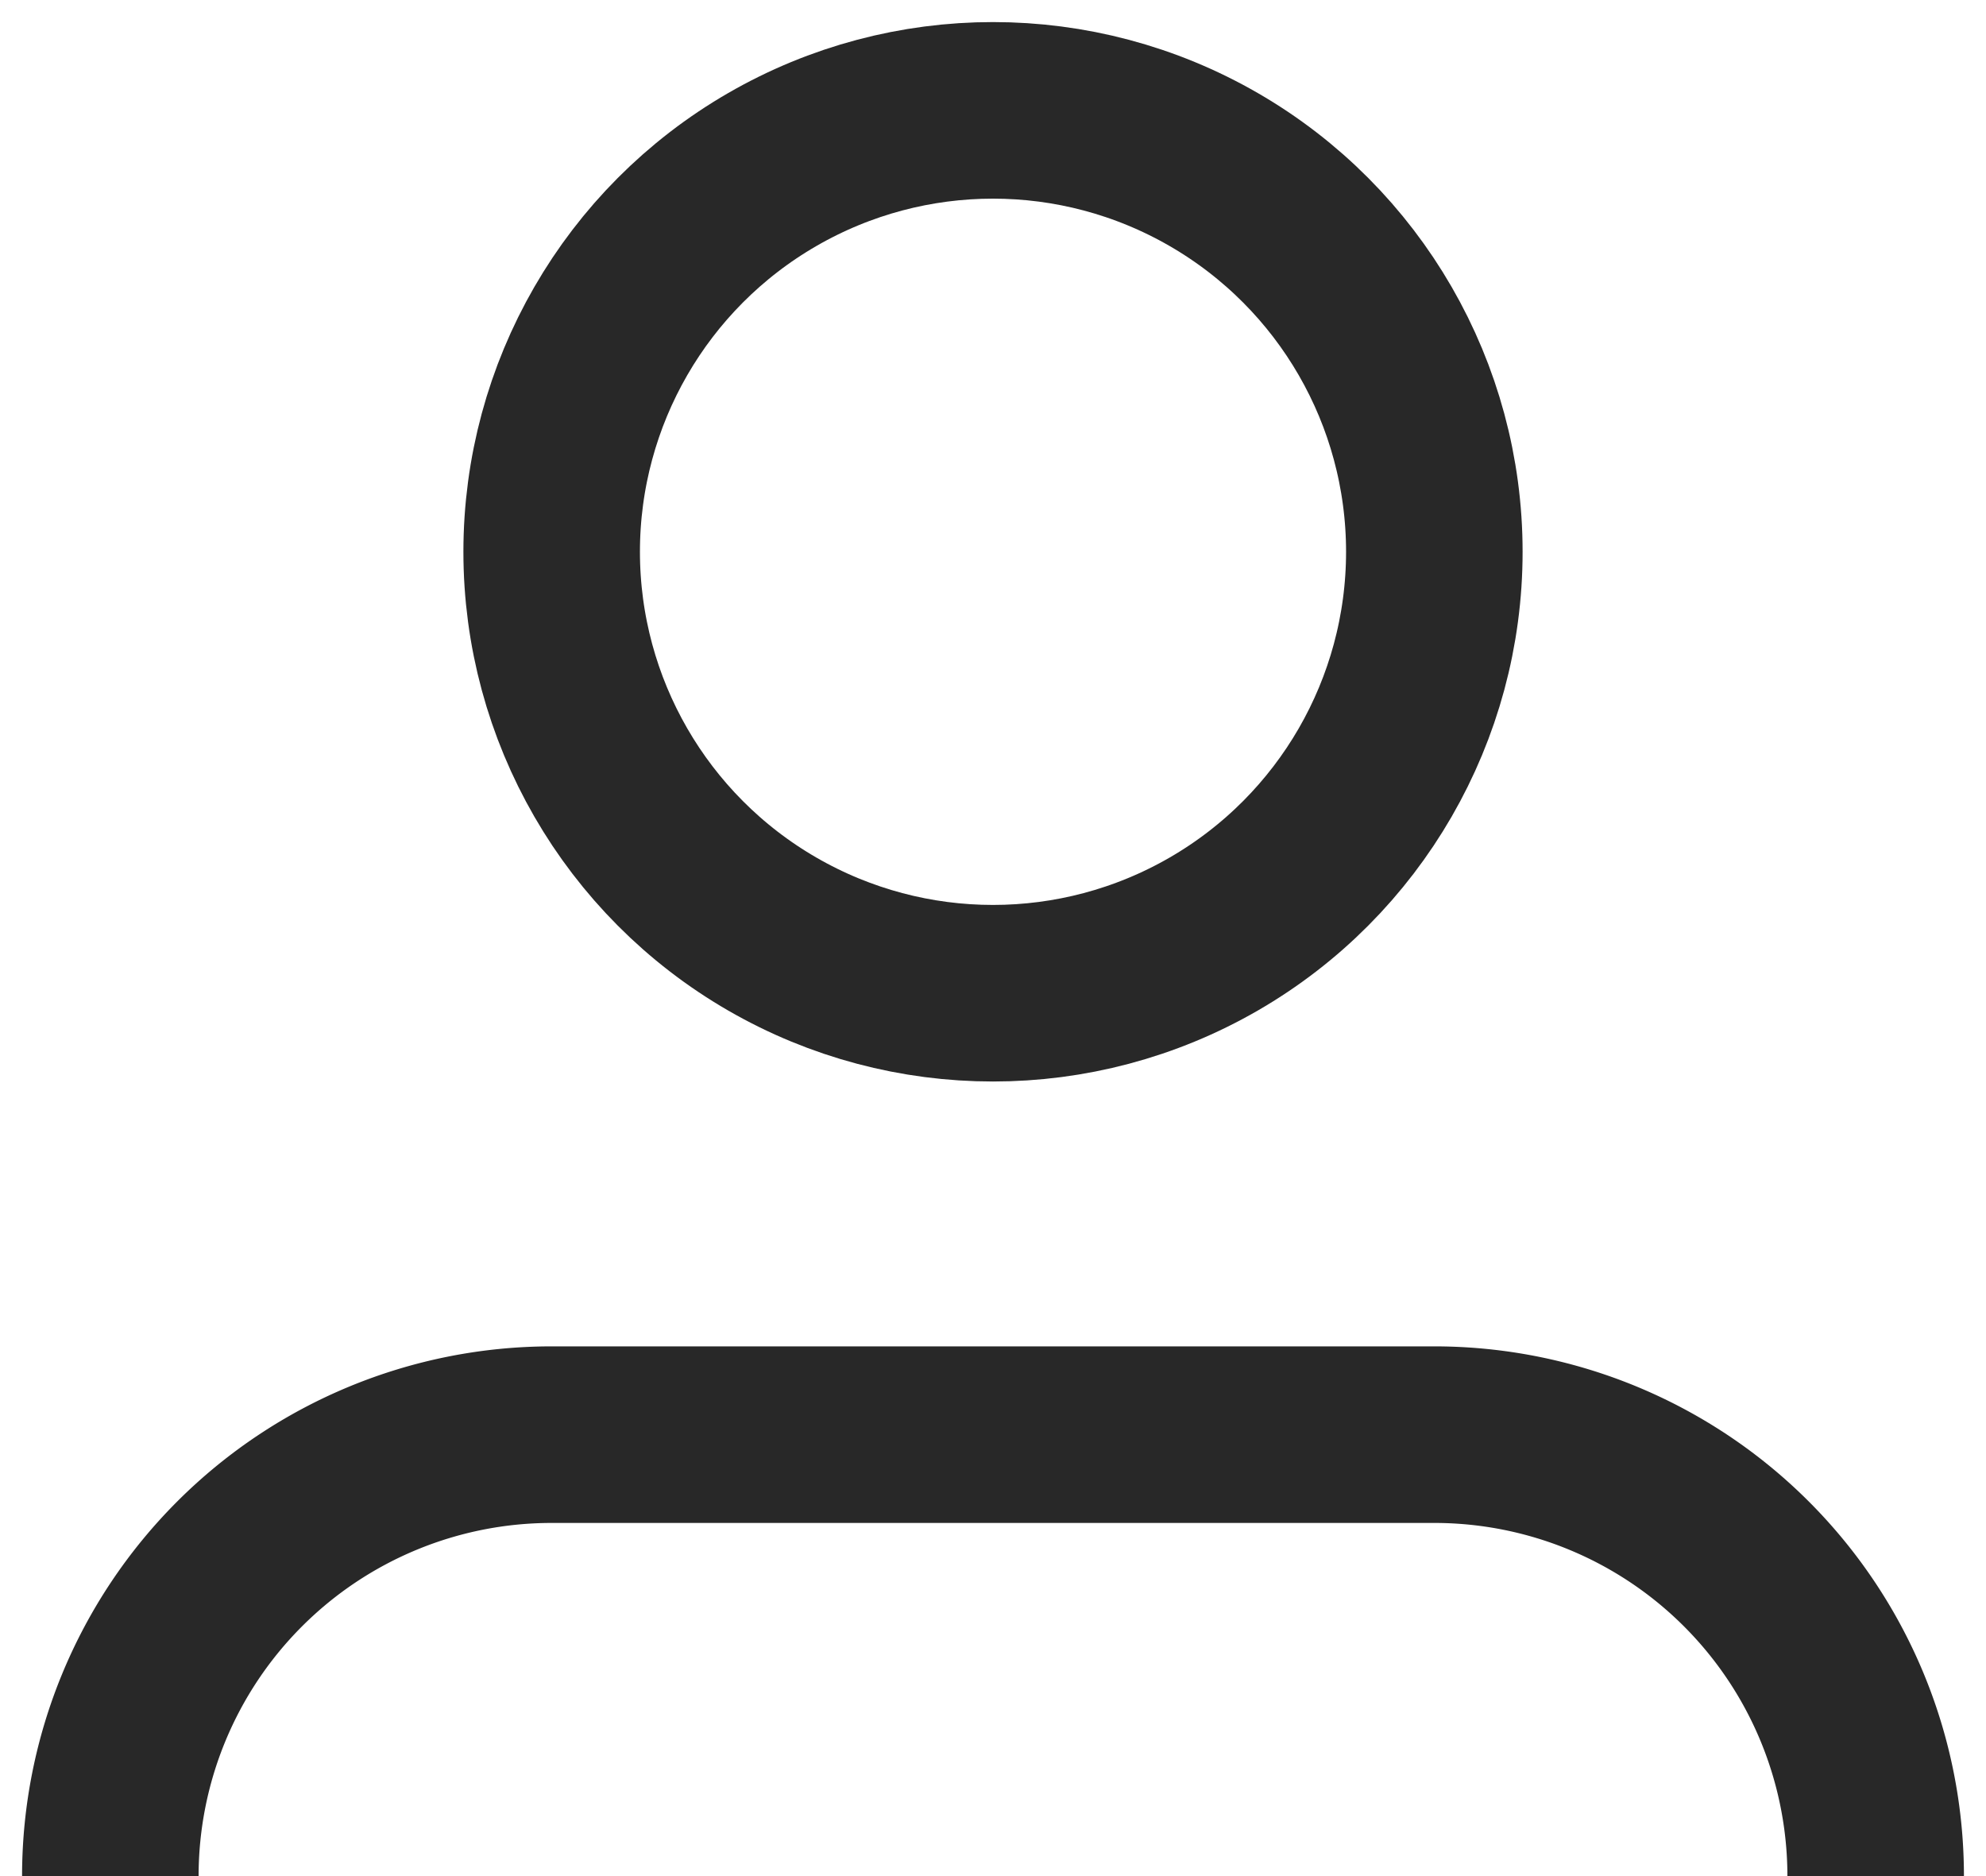
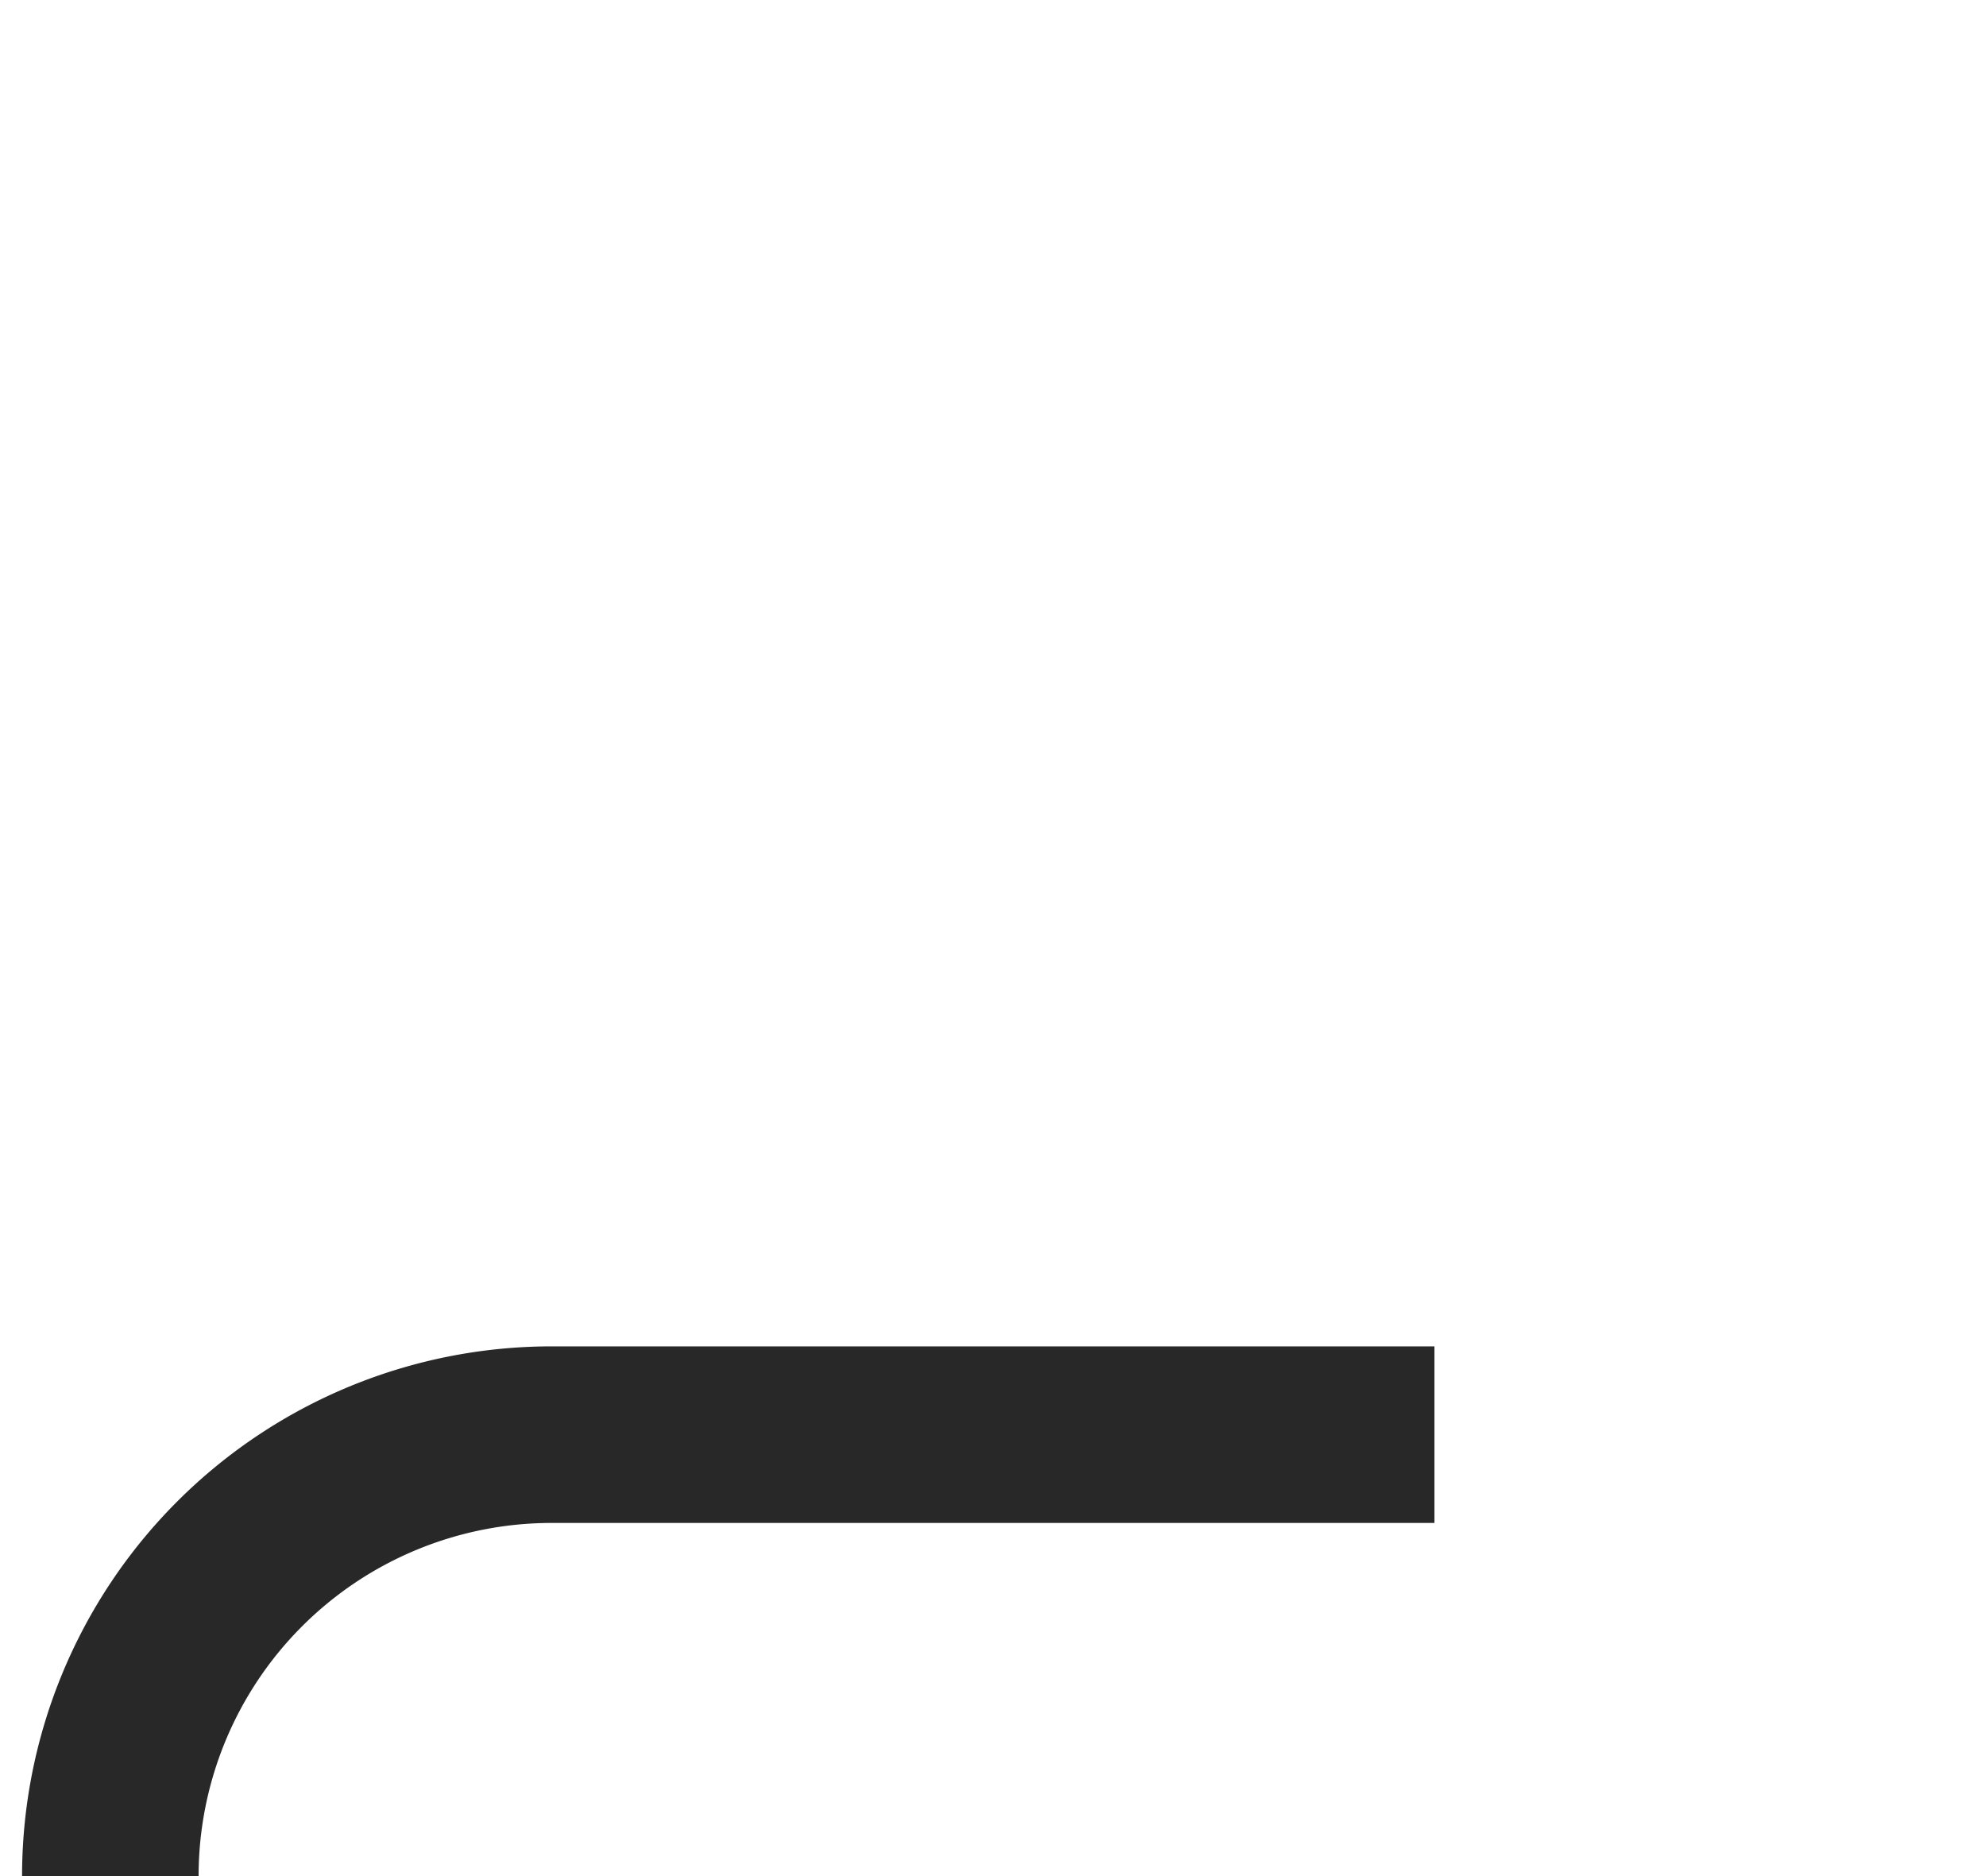
<svg focusable="false" width="18" height="17" class="icon icon--header-customer   " viewBox="0 0 18 17" fill="rgb(0, 0, 0)" style="color: rgb(40, 40, 40);">
-   <circle cx="9" cy="5" r="4" fill="none" stroke="rgb(40, 40, 40)" stroke-width="1.6px" stroke-linejoin="round" />
-   <path d="M1 17v0a4 4 0 014-4h8a4 4 0 014 4v0" fill="none" stroke="rgb(40, 40, 40)" stroke-width="1.6px" />
+   <path d="M1 17v0a4 4 0 014-4h8v0" fill="none" stroke="rgb(40, 40, 40)" stroke-width="1.6px" />
</svg>